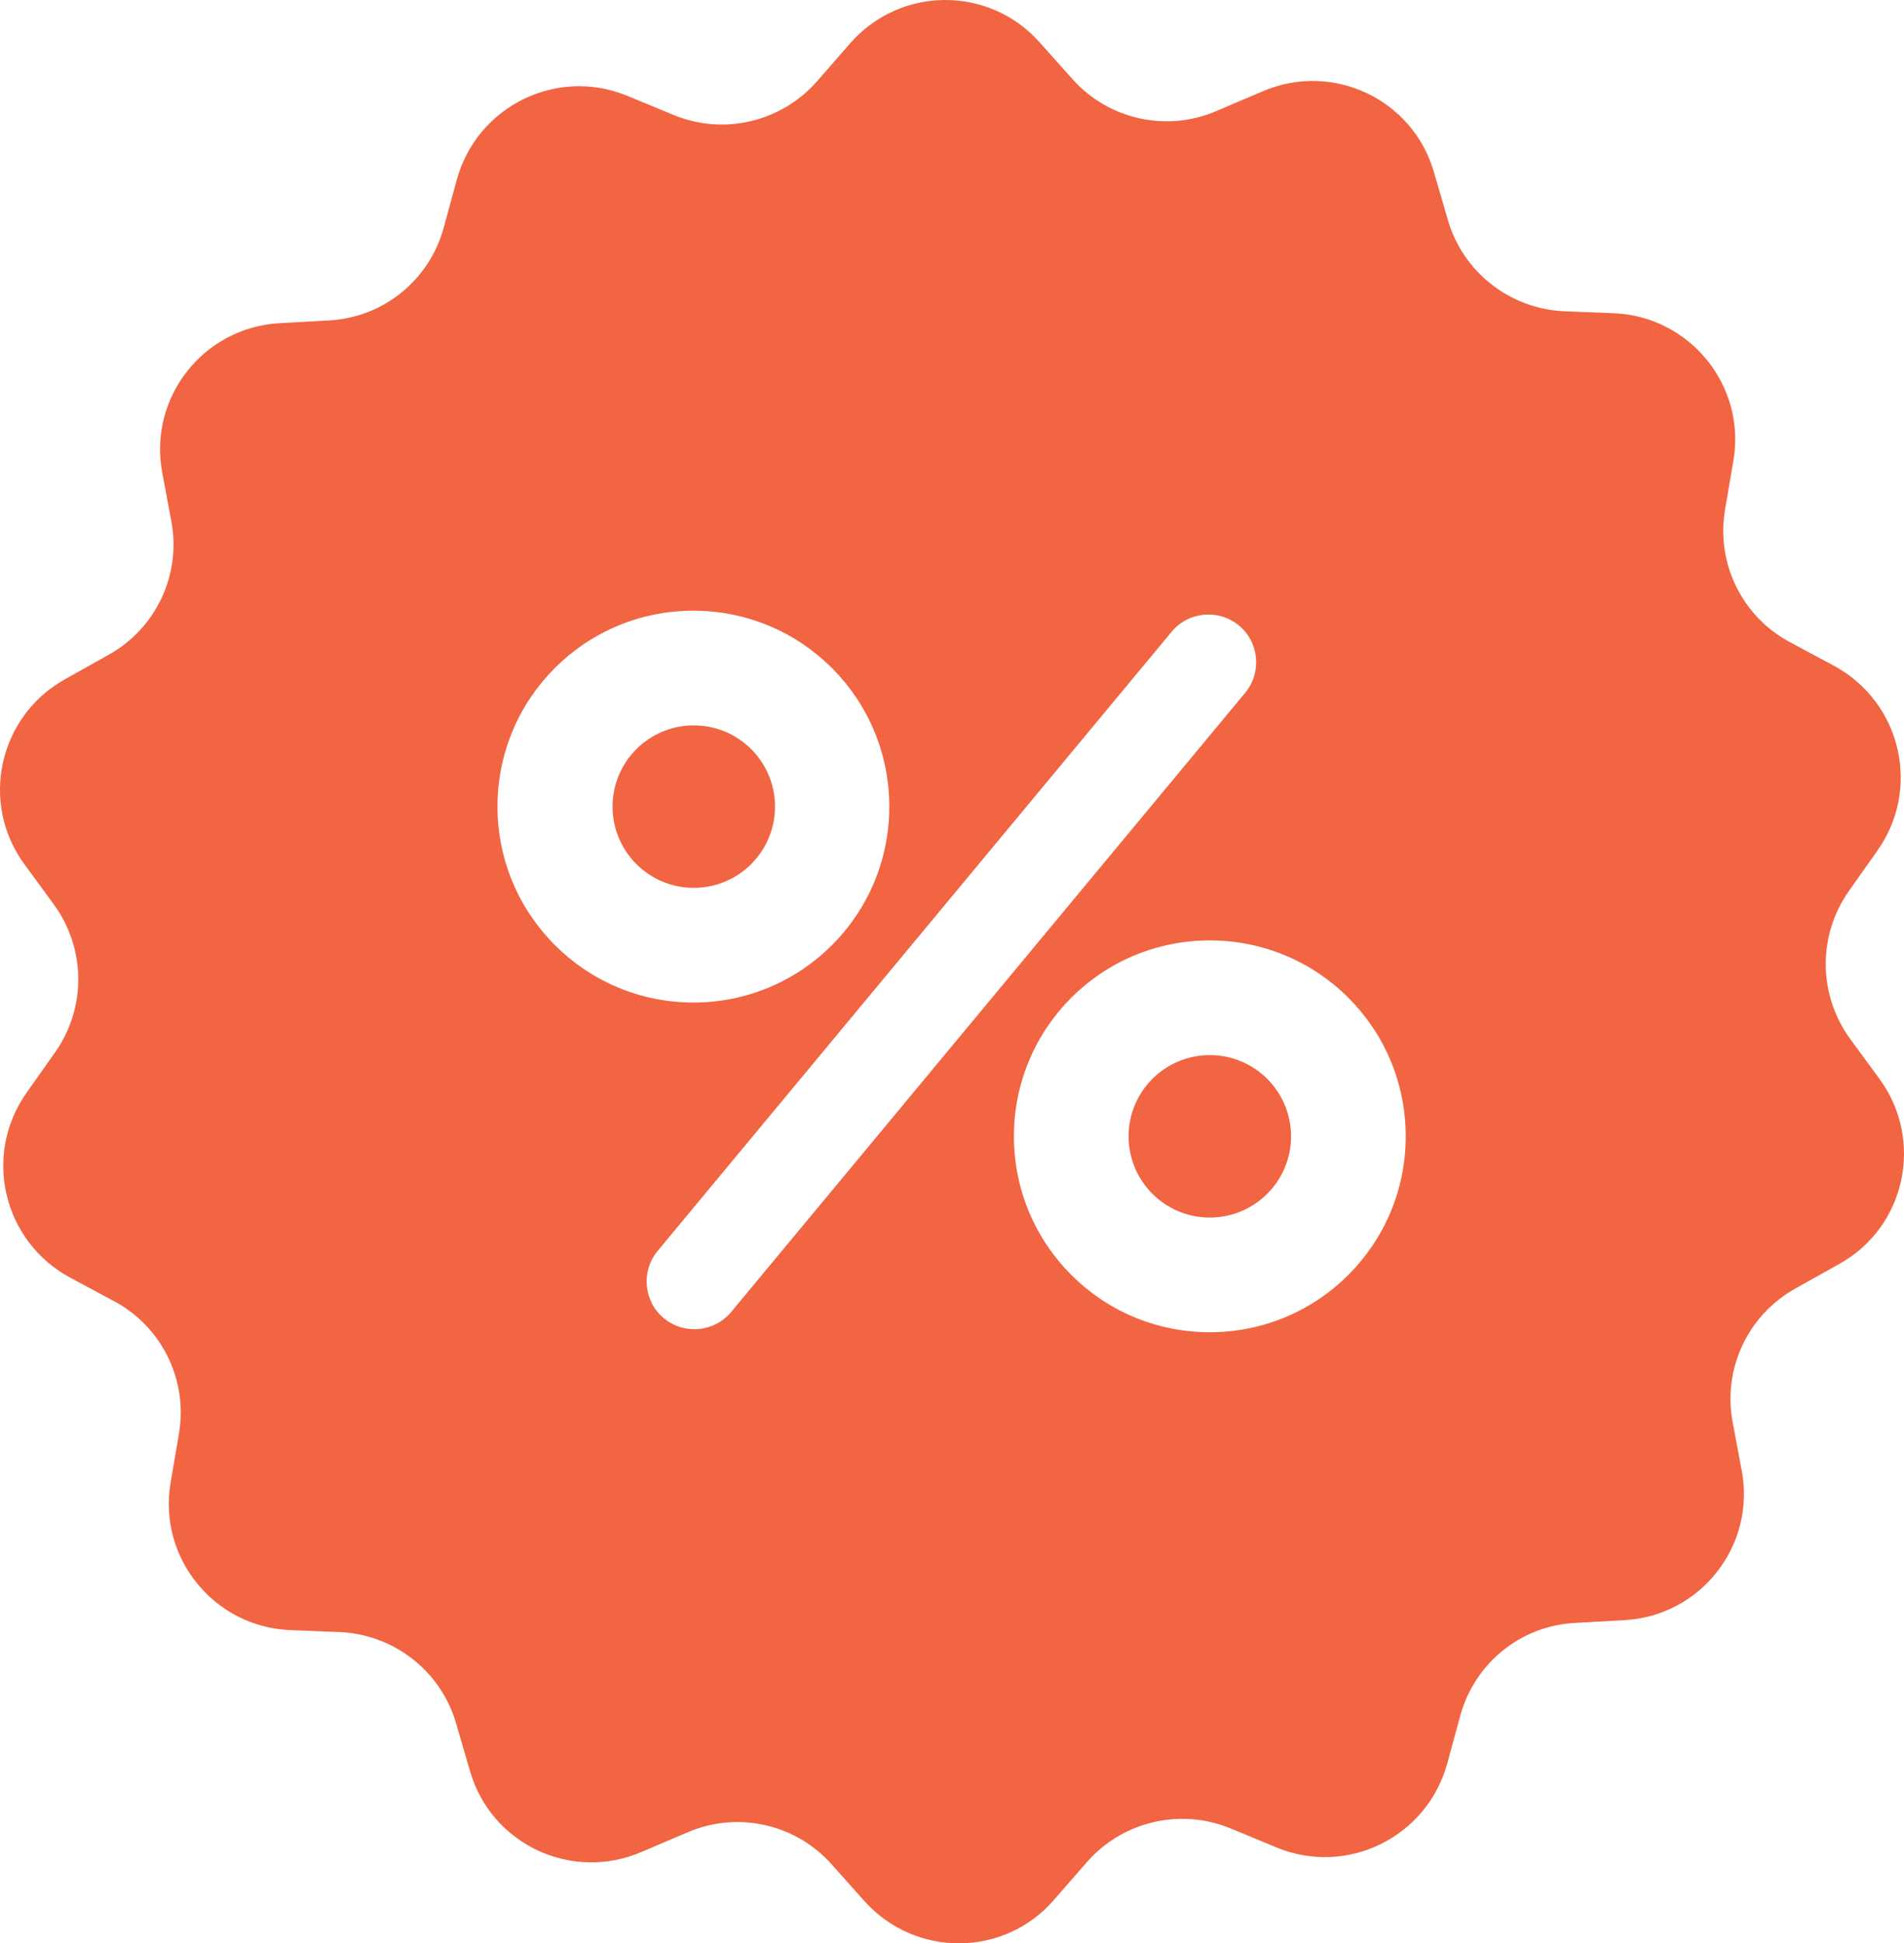
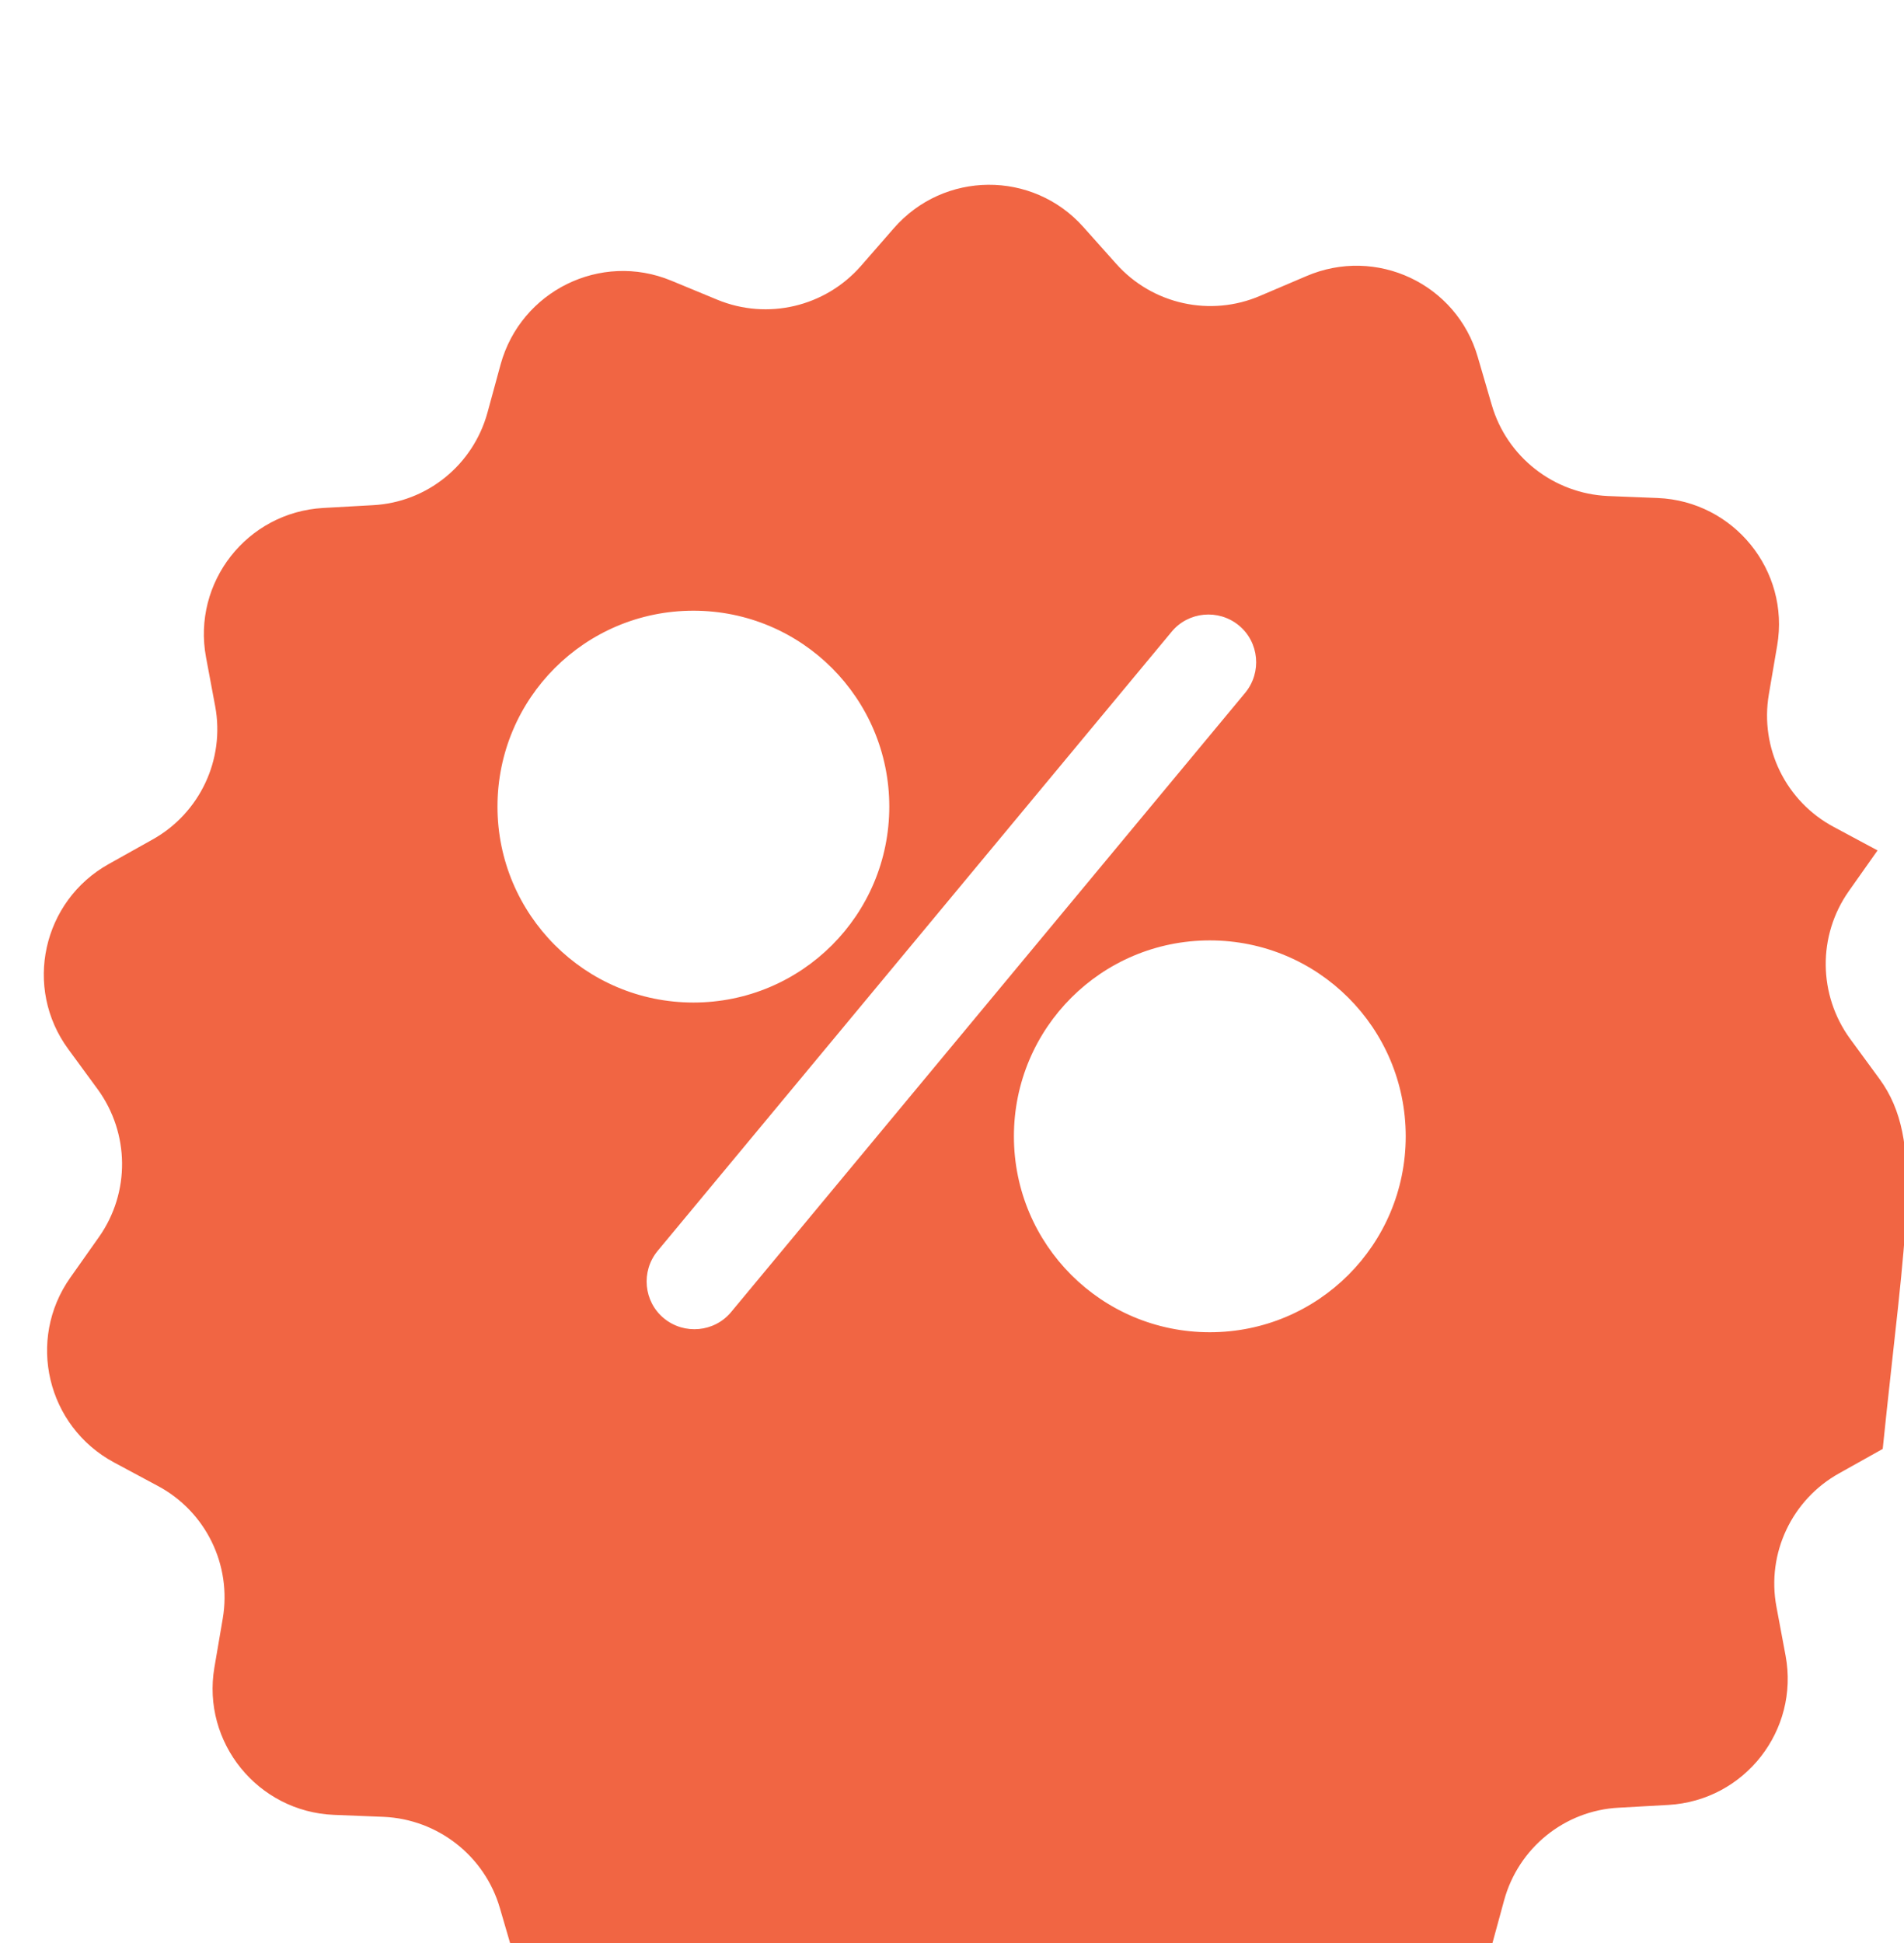
<svg xmlns="http://www.w3.org/2000/svg" version="1.1" id="Capa_1" x="0px" y="0px" width="583.274px" height="595.278px" viewBox="6.004 123.305 583.274 595.278" enable-background="new 6.004 123.305 583.274 595.278" xml:space="preserve">
  <g>
    <g>
-       <circle fill="#F16543" cx="218.538" cy="370.385" r="24.883" />
-       <circle fill="#F16543" cx="376.619" cy="471.382" r="24.883" />
-       <path fill="#F16543" d="M581.785,453.817l-9.025-12.319c-9.76-13.417-10.002-31.592-0.367-45.253l8.783-12.441    c13.418-19.028,7.195-45.497-13.418-56.598l-13.418-7.196c-14.637-7.807-22.688-24.151-19.881-40.618l2.561-15.003    c3.904-22.932-13.295-44.156-36.594-45.132l-15.246-0.609c-16.59-0.731-30.981-11.954-35.617-27.934l-4.27-14.637    c-6.465-22.444-31.104-34.031-52.572-24.763l-14.026,5.979c-15.246,6.586-33.056,2.684-44.156-9.76l-10.123-11.344    c-15.49-17.319-42.692-17.198-58.061,0.488l-10.002,11.466c-10.978,12.563-28.665,16.711-44.034,10.368l-14.149-5.855    c-21.59-8.903-45.985,3.173-52.206,25.615l-4.025,14.76c-4.391,16.102-18.541,27.566-35.129,28.421l-15.247,0.854    c-23.297,1.342-40.13,22.81-35.861,45.741l2.806,15.003c3.049,16.345-4.757,32.812-19.272,40.862l-13.295,7.439    c-20.37,11.344-26.225,37.936-12.442,56.72l9.026,12.319c9.758,13.417,10.002,31.592,0.366,45.254l-8.783,12.441    c-13.417,19.027-7.196,45.496,13.417,56.598l13.417,7.196c14.637,7.807,22.688,24.15,19.882,40.617l-2.562,15.003    c-3.903,22.933,13.295,44.156,36.593,45.133l15.247,0.608c16.589,0.732,30.982,11.954,35.617,27.935l4.269,14.637    c6.465,22.443,31.104,34.031,52.572,24.762l14.027-5.978c15.247-6.586,33.056-2.685,44.156,9.759l10.124,11.344    c15.613,17.32,42.813,17.198,58.062-0.487l10.002-11.467c10.978-12.563,28.664-16.711,44.033-10.367l14.148,5.854    c21.592,8.904,45.985-3.172,52.207-25.615l4.024-14.76c4.392-16.101,18.541-27.566,35.129-28.42l15.248-0.854    c23.297-1.343,40.129-22.811,35.861-45.741l-2.807-15.003c-3.05-16.346,4.758-32.813,19.272-40.862l13.295-7.44    C589.712,499.315,595.568,472.724,581.785,453.817z M158.403,370.385c0-33.178,26.835-60.013,60.013-60.013    c33.178,0,60.013,26.835,60.013,60.013s-26.835,60.013-60.013,60.013S158.403,403.441,158.403,370.385z M230.003,525.174    c-5.123,6.222-14.394,7.075-20.614,1.952l0,0c-6.221-5.123-7.075-14.395-1.952-20.614L364.91,316.838    c5.123-6.222,14.393-7.075,20.613-1.952c6.223,5.123,7.075,14.394,1.952,20.614L230.003,525.174z M376.619,531.394    c-33.178,0-60.012-26.834-60.012-60.012c0-33.179,26.834-60.014,60.012-60.014s60.014,26.835,60.014,60.014    C436.633,504.56,409.796,531.394,376.619,531.394z" />
+       <path fill="#F16543" d="M581.785,453.817l-9.025-12.319c-9.76-13.417-10.002-31.592-0.367-45.253l8.783-12.441    l-13.418-7.196c-14.637-7.807-22.688-24.151-19.881-40.618l2.561-15.003    c3.904-22.932-13.295-44.156-36.594-45.132l-15.246-0.609c-16.59-0.731-30.981-11.954-35.617-27.934l-4.27-14.637    c-6.465-22.444-31.104-34.031-52.572-24.763l-14.026,5.979c-15.246,6.586-33.056,2.684-44.156-9.76l-10.123-11.344    c-15.49-17.319-42.692-17.198-58.061,0.488l-10.002,11.466c-10.978,12.563-28.665,16.711-44.034,10.368l-14.149-5.855    c-21.59-8.903-45.985,3.173-52.206,25.615l-4.025,14.76c-4.391,16.102-18.541,27.566-35.129,28.421l-15.247,0.854    c-23.297,1.342-40.13,22.81-35.861,45.741l2.806,15.003c3.049,16.345-4.757,32.812-19.272,40.862l-13.295,7.439    c-20.37,11.344-26.225,37.936-12.442,56.72l9.026,12.319c9.758,13.417,10.002,31.592,0.366,45.254l-8.783,12.441    c-13.417,19.027-7.196,45.496,13.417,56.598l13.417,7.196c14.637,7.807,22.688,24.15,19.882,40.617l-2.562,15.003    c-3.903,22.933,13.295,44.156,36.593,45.133l15.247,0.608c16.589,0.732,30.982,11.954,35.617,27.935l4.269,14.637    c6.465,22.443,31.104,34.031,52.572,24.762l14.027-5.978c15.247-6.586,33.056-2.685,44.156,9.759l10.124,11.344    c15.613,17.32,42.813,17.198,58.062-0.487l10.002-11.467c10.978-12.563,28.664-16.711,44.033-10.367l14.148,5.854    c21.592,8.904,45.985-3.172,52.207-25.615l4.024-14.76c4.392-16.101,18.541-27.566,35.129-28.42l15.248-0.854    c23.297-1.343,40.129-22.811,35.861-45.741l-2.807-15.003c-3.05-16.346,4.758-32.813,19.272-40.862l13.295-7.44    C589.712,499.315,595.568,472.724,581.785,453.817z M158.403,370.385c0-33.178,26.835-60.013,60.013-60.013    c33.178,0,60.013,26.835,60.013,60.013s-26.835,60.013-60.013,60.013S158.403,403.441,158.403,370.385z M230.003,525.174    c-5.123,6.222-14.394,7.075-20.614,1.952l0,0c-6.221-5.123-7.075-14.395-1.952-20.614L364.91,316.838    c5.123-6.222,14.393-7.075,20.613-1.952c6.223,5.123,7.075,14.394,1.952,20.614L230.003,525.174z M376.619,531.394    c-33.178,0-60.012-26.834-60.012-60.012c0-33.179,26.834-60.014,60.012-60.014s60.014,26.835,60.014,60.014    C436.633,504.56,409.796,531.394,376.619,531.394z" />
    </g>
  </g>
</svg>